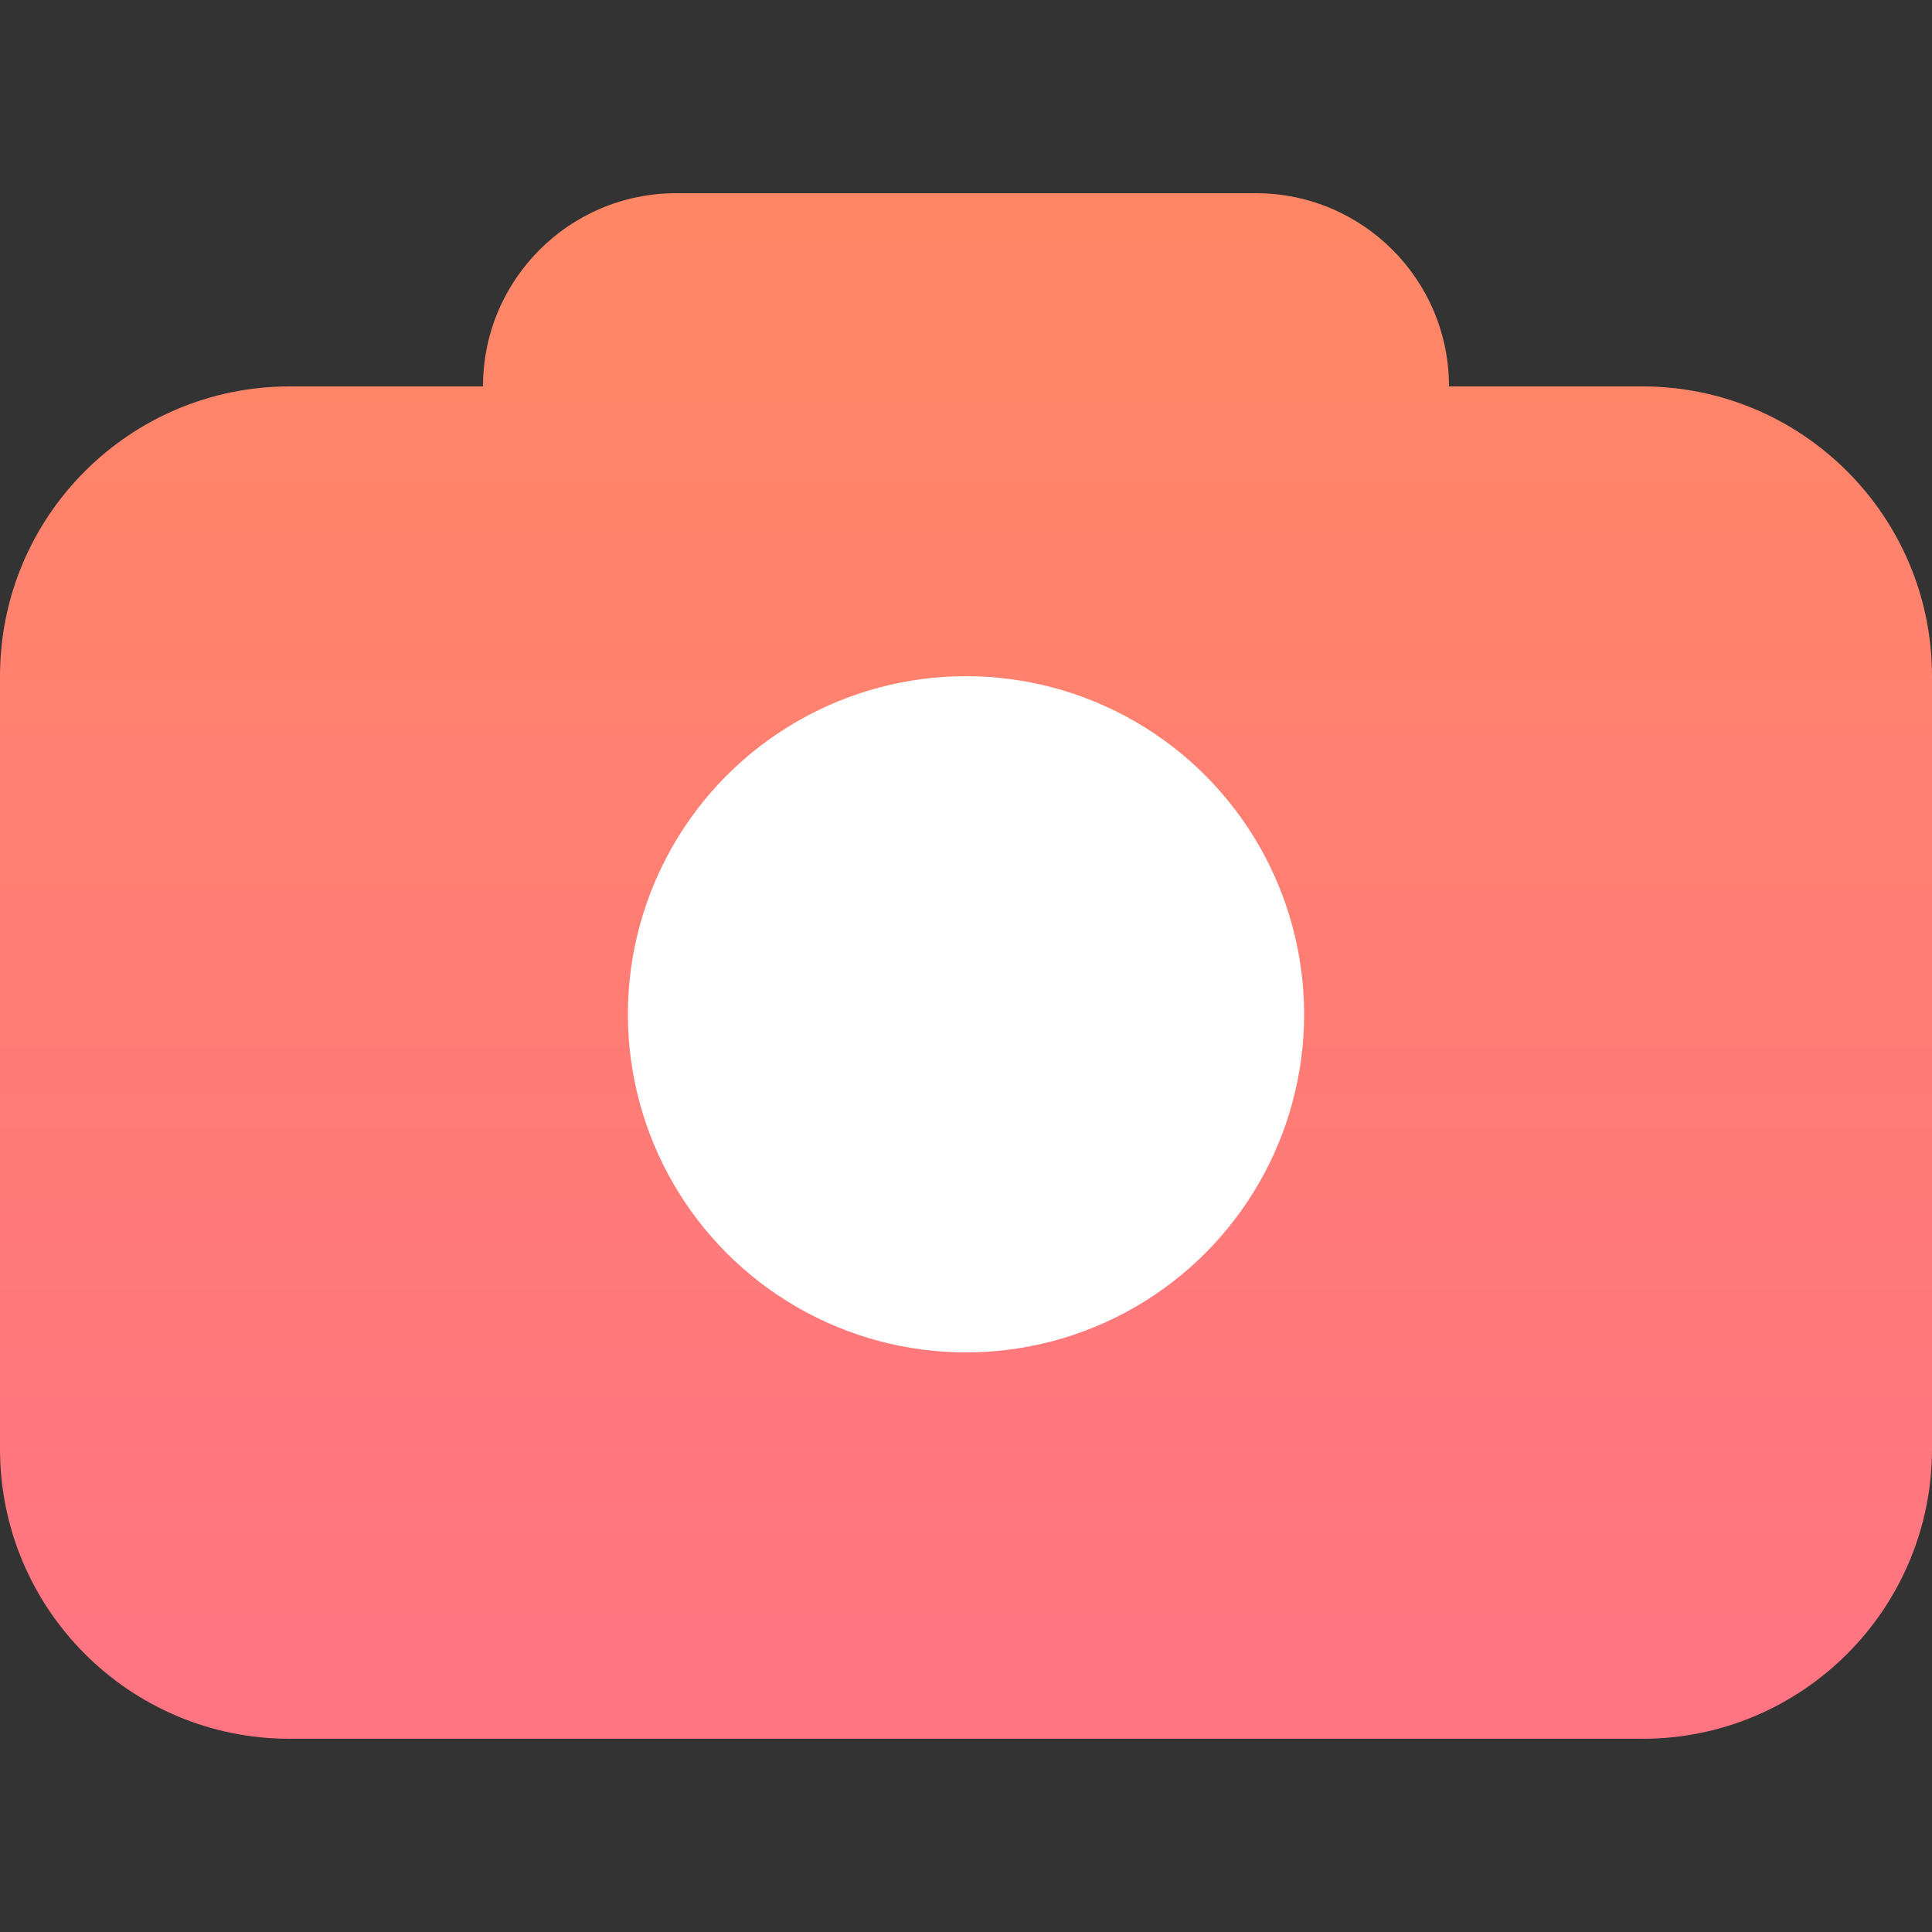
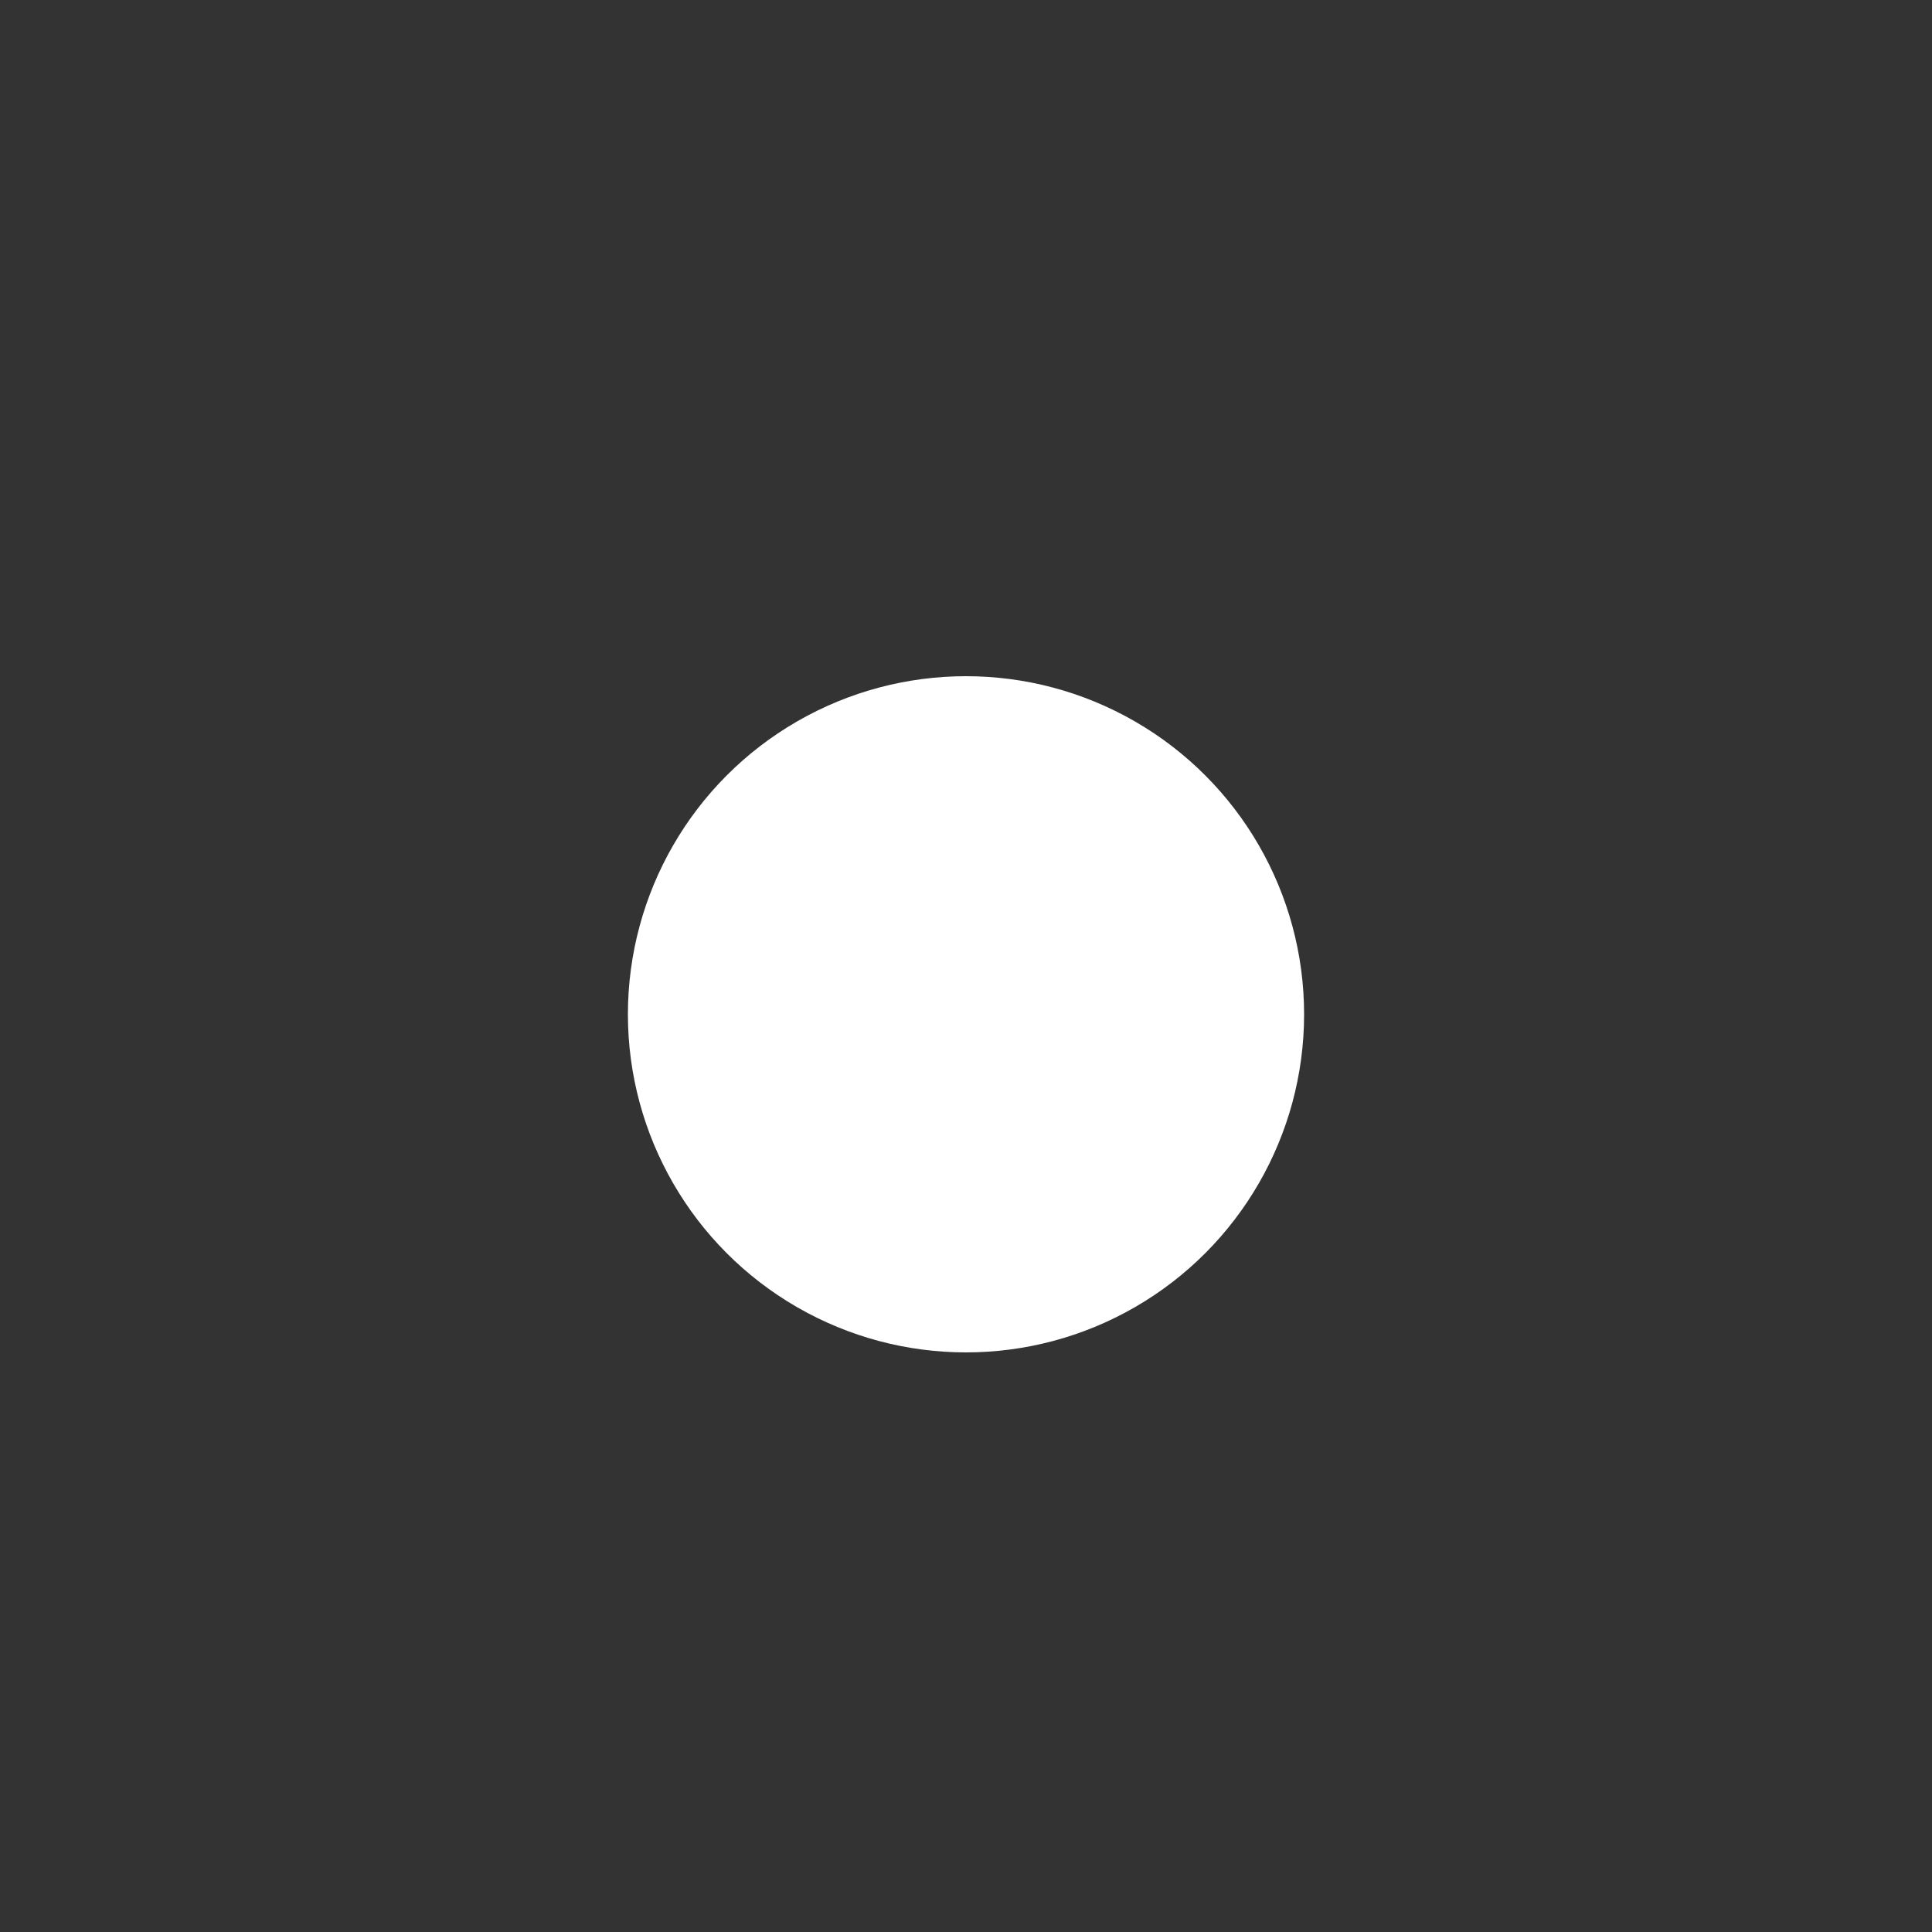
<svg xmlns="http://www.w3.org/2000/svg" width="20px" height="20px" viewBox="0 0 20 20" version="1.1">
  <rect x="0" y="0" width="20" height="20" fill="#333333" stroke="none" />
  <title>Icons/Small/Appareil photo</title>
  <defs>
    <linearGradient x1="50%" y1="100%" x2="50%" y2="0%" id="linearGradient-1">
      <stop stop-color="#FF7483" offset="0%" />
      <stop stop-color="#FF8765" offset="100%" />
    </linearGradient>
  </defs>
  <g id="Icons/Small/Appareil-photo" stroke="none" stroke-width="1" fill="none" fill-rule="evenodd">
-     <path d="M13,2 C14.105,2 15,2.895 15,4 L17,4 C18.657,4 20,5.343 20,7 L20,15 C20,16.657 18.657,18 17,18 L3,18 C1.343,18 2.02906125e-16,16.657 0,15 L0,7 C-2.02906125e-16,5.343 1.343,4 3,4 L5,4 C5,2.895 5.895,2 7,2 L13,2 Z" id="Combined-Shape" fill="url(#linearGradient-1)" />
    <circle id="Oval" fill="#FFFFFF" cx="10" cy="10.5" r="3.5" />
  </g>
</svg>